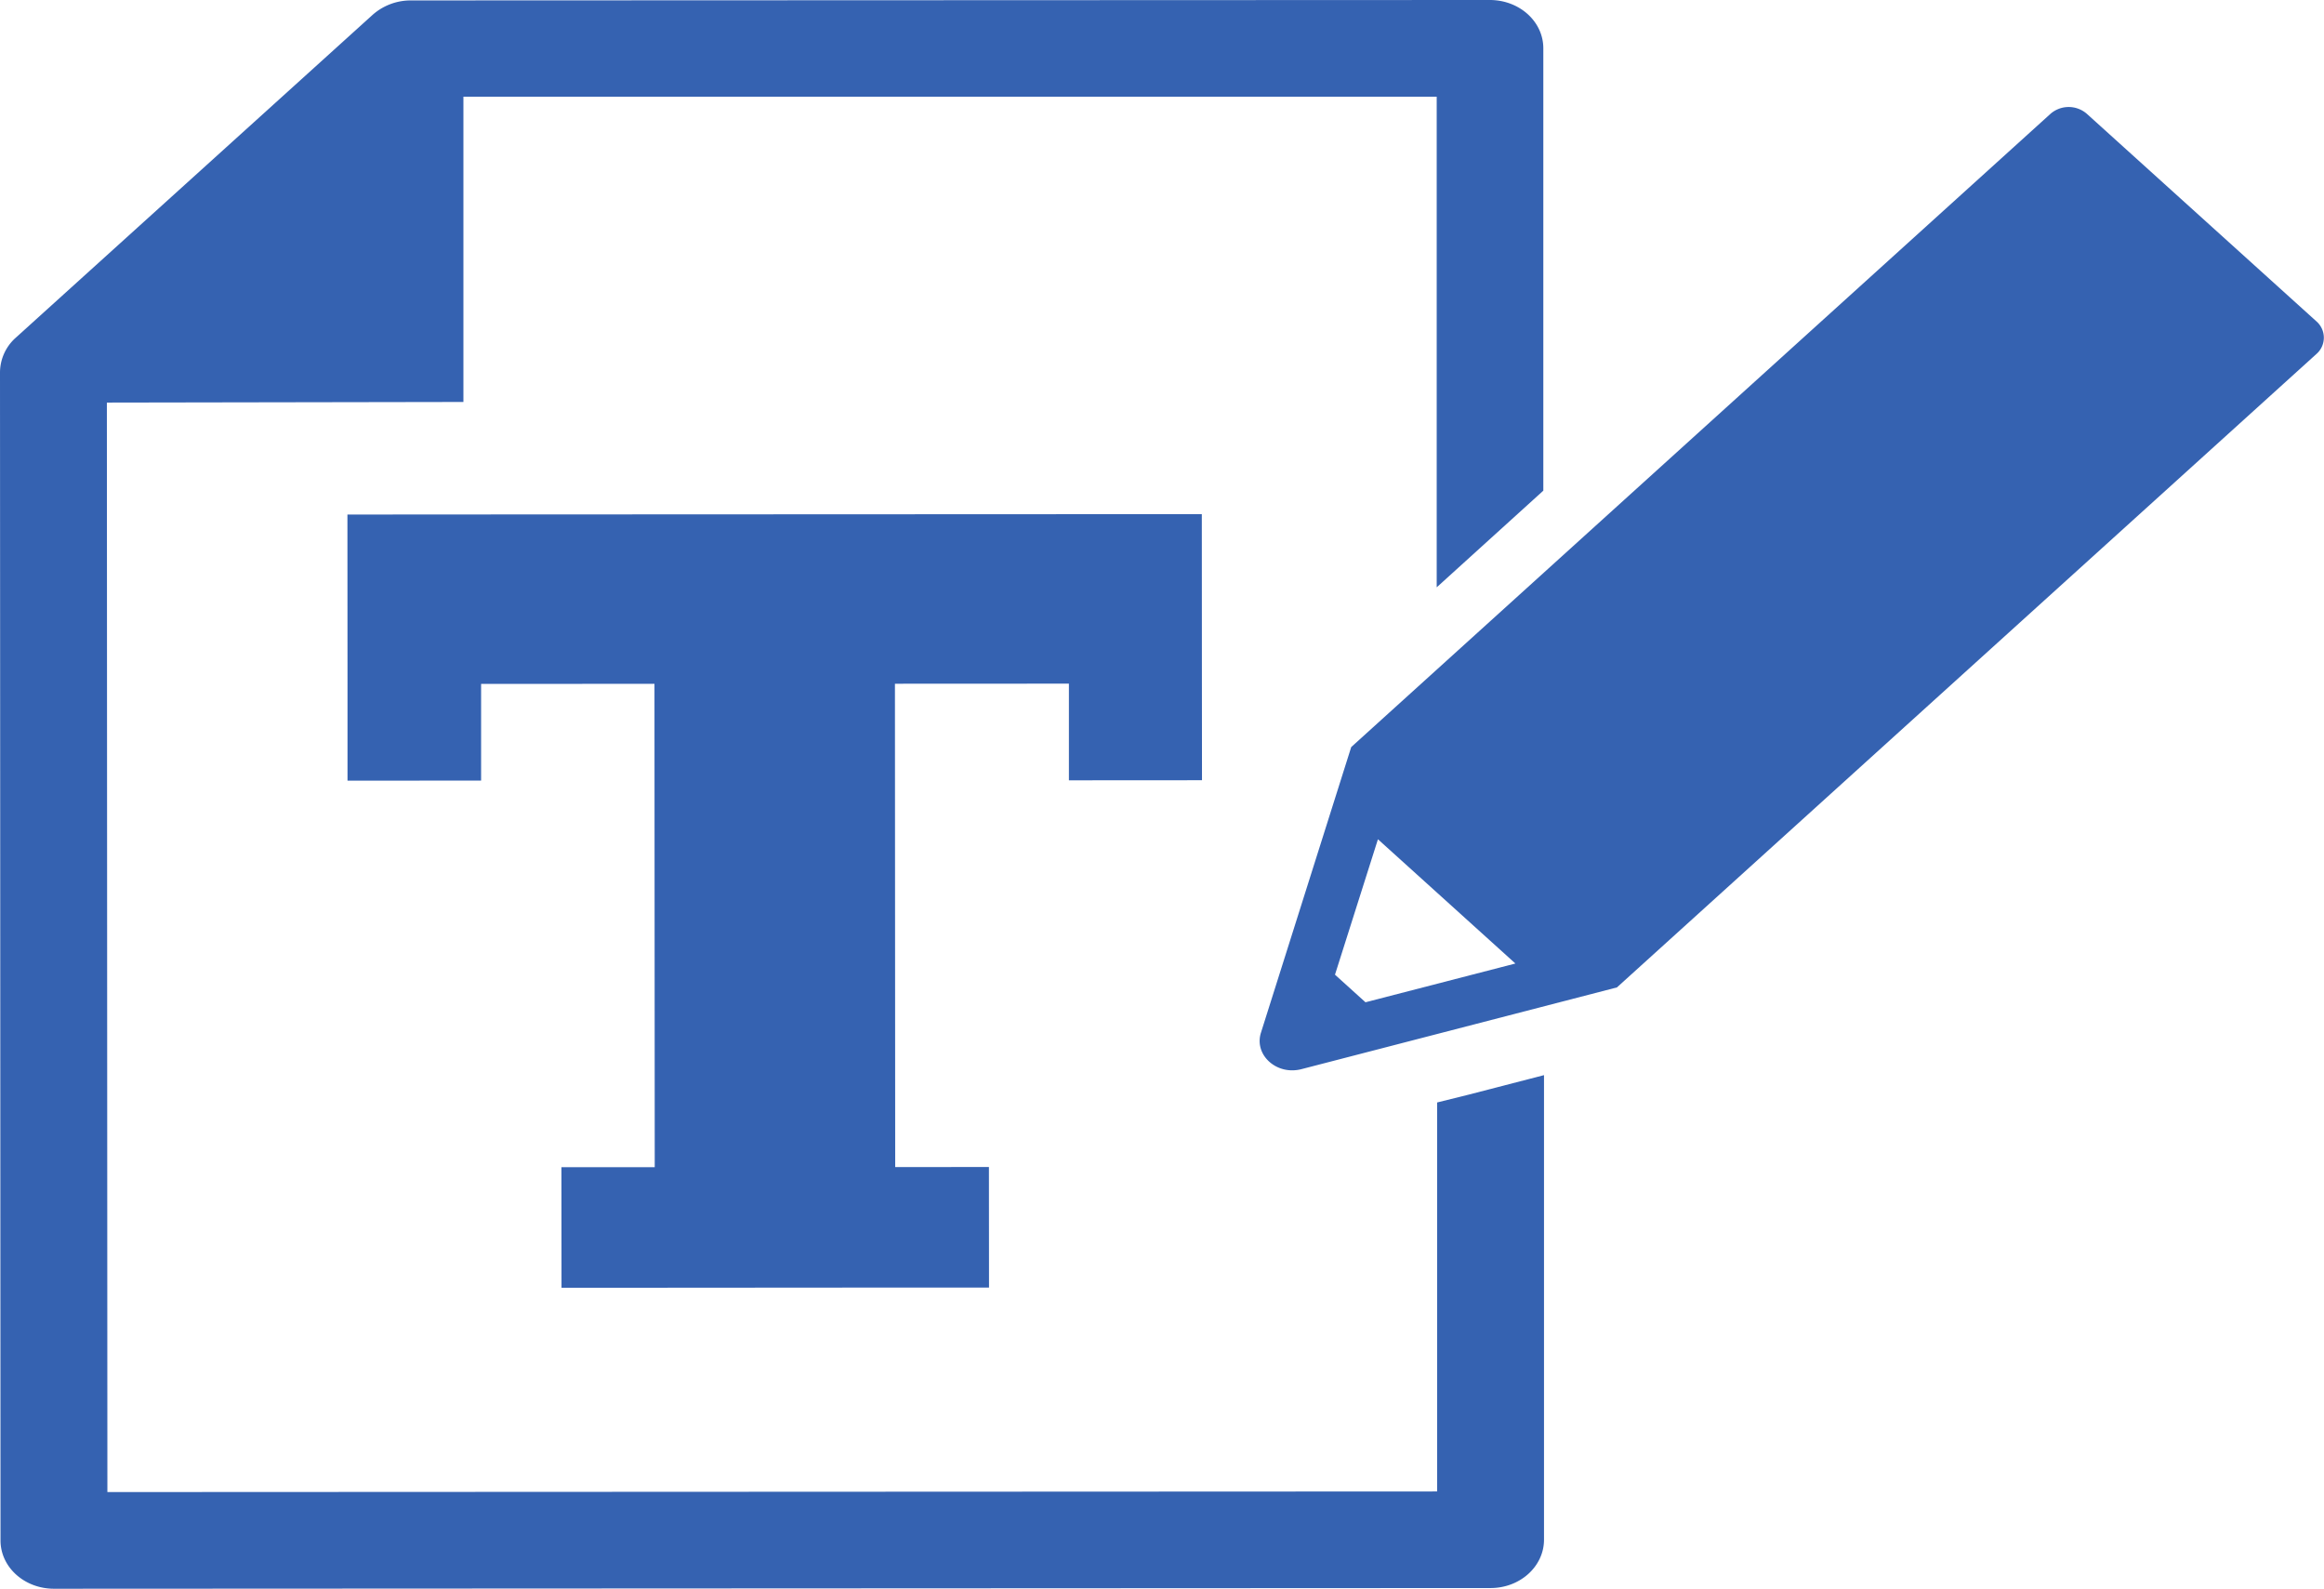
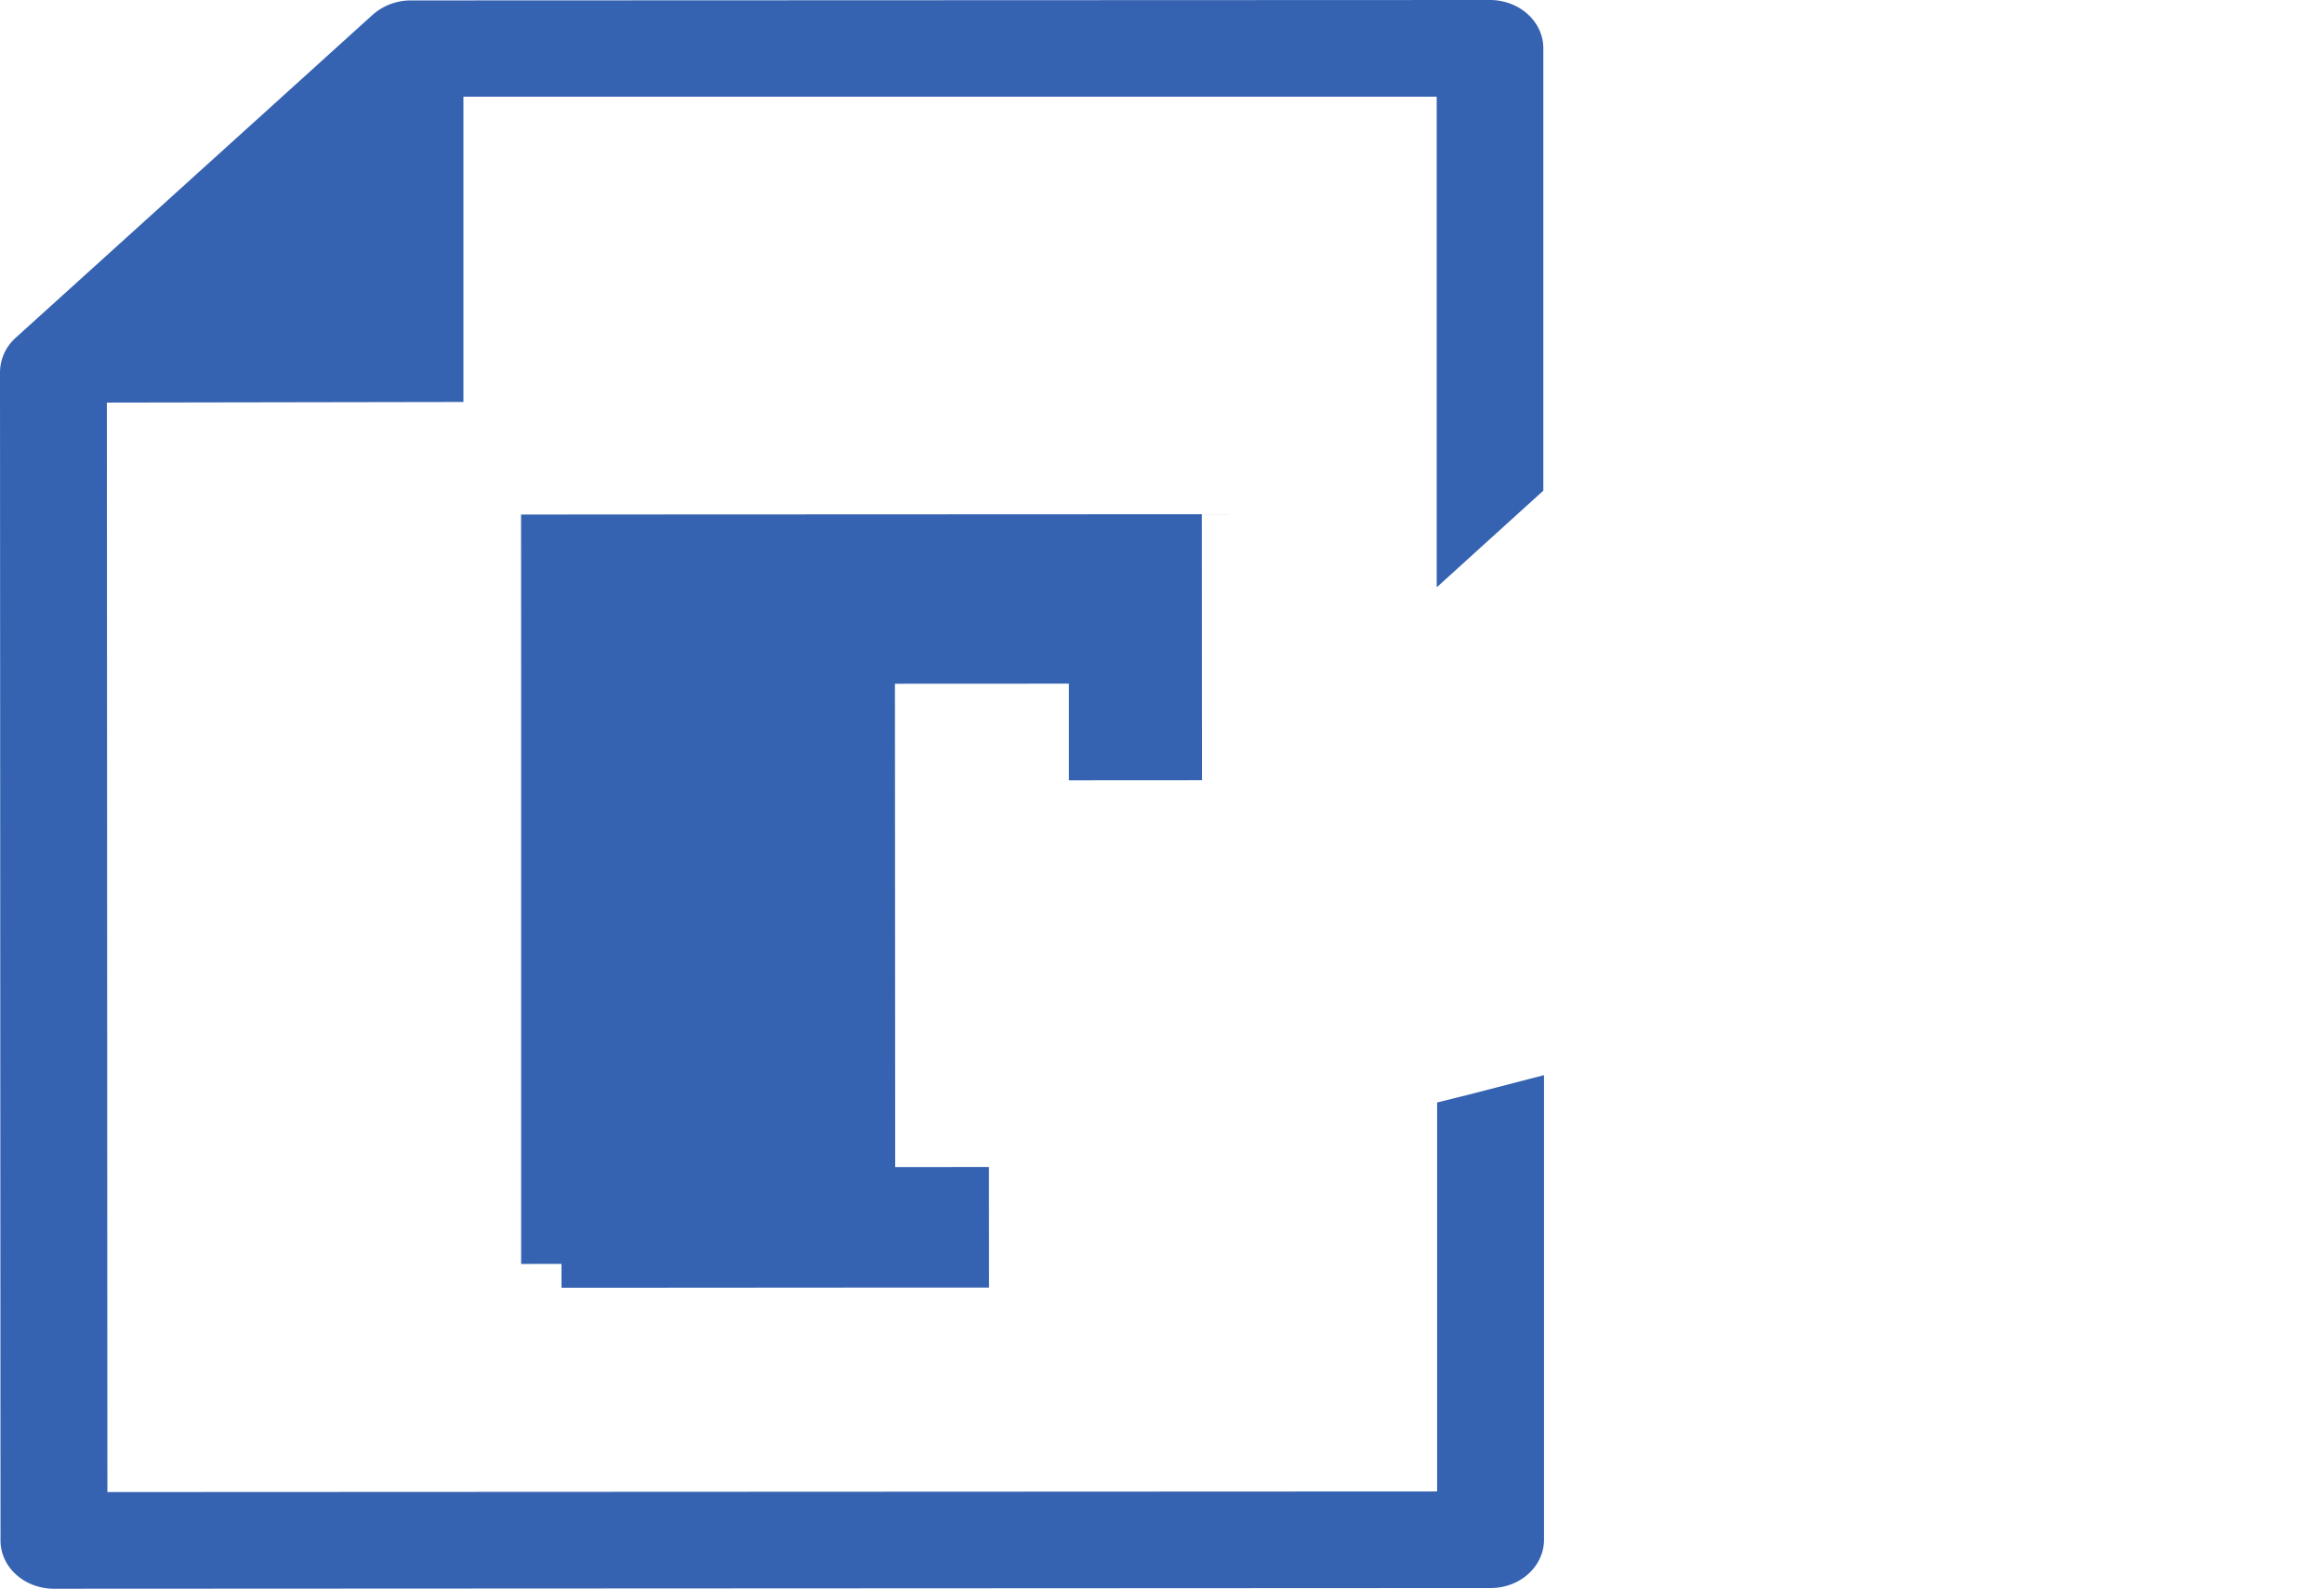
<svg xmlns="http://www.w3.org/2000/svg" viewBox="0 0 270.51 184.89">
  <defs>
    <style>.cls-1{fill:#3562b1}</style>
  </defs>
  <g id="レイヤー_2" data-name="レイヤー 2">
    <g id="レイヤー_1-2" data-name="レイヤー 1">
      <path class="cls-1" d="M12.67 47.08l.06 126.79 154.78-.07v-45.27l3.71-.92 8.73-2.26v54.06c0 3.11-2.78 5.63-6.22 5.63l-167.21.08c-3.45 0-6.23-2.51-6.23-5.62L.23 43.58a5.44 5.44 0 0 1 1.78-4L43.62 1.94A6.68 6.68 0 0 1 48.05.28L173.64.23c3.45 0 6.23 2.51 6.23 5.62v51.48l-12.41 11.25v-57.1H54.17v35.53z" transform="translate(-.23 -.23)" />
-       <path class="cls-1" d="M124.41 59.84h15.48l.01 19.71.01 11.25-15.49.01V79.56l-20.25.01.03 56.25 10.91-.01.01 14.03H104.2l-27.99.02H65.36l-.01-14.03h10.86l-.03-56.25-20.18.01v11.25l-15.55.01V79.6l-.01-19.72 15.55-.01 68.42-.03z" />
-       <path class="cls-1" d="M269.86 37.63l-26.73-24.16a3.22 3.22 0 0 0-4.22 0l-81.4 73.7L147 120.42c-.71 2.26 1.22 4.37 3.63 4.37a4.33 4.33 0 0 0 1.06-.13l36.75-9.52 81.39-73.69a2.52 2.52 0 0 0 .03-3.82zm-110.69 79.24l-3.55-3.21 5-15.76 16 14.46z" transform="translate(-.23 -.23)" />
+       <path class="cls-1" d="M124.41 59.84h15.48l.01 19.71.01 11.25-15.49.01V79.56l-20.25.01.03 56.25 10.91-.01.01 14.03H104.2l-27.99.02H65.36l-.01-14.03h10.86v11.25l-15.55.01V79.6l-.01-19.72 15.55-.01 68.42-.03z" />
    </g>
  </g>
</svg>